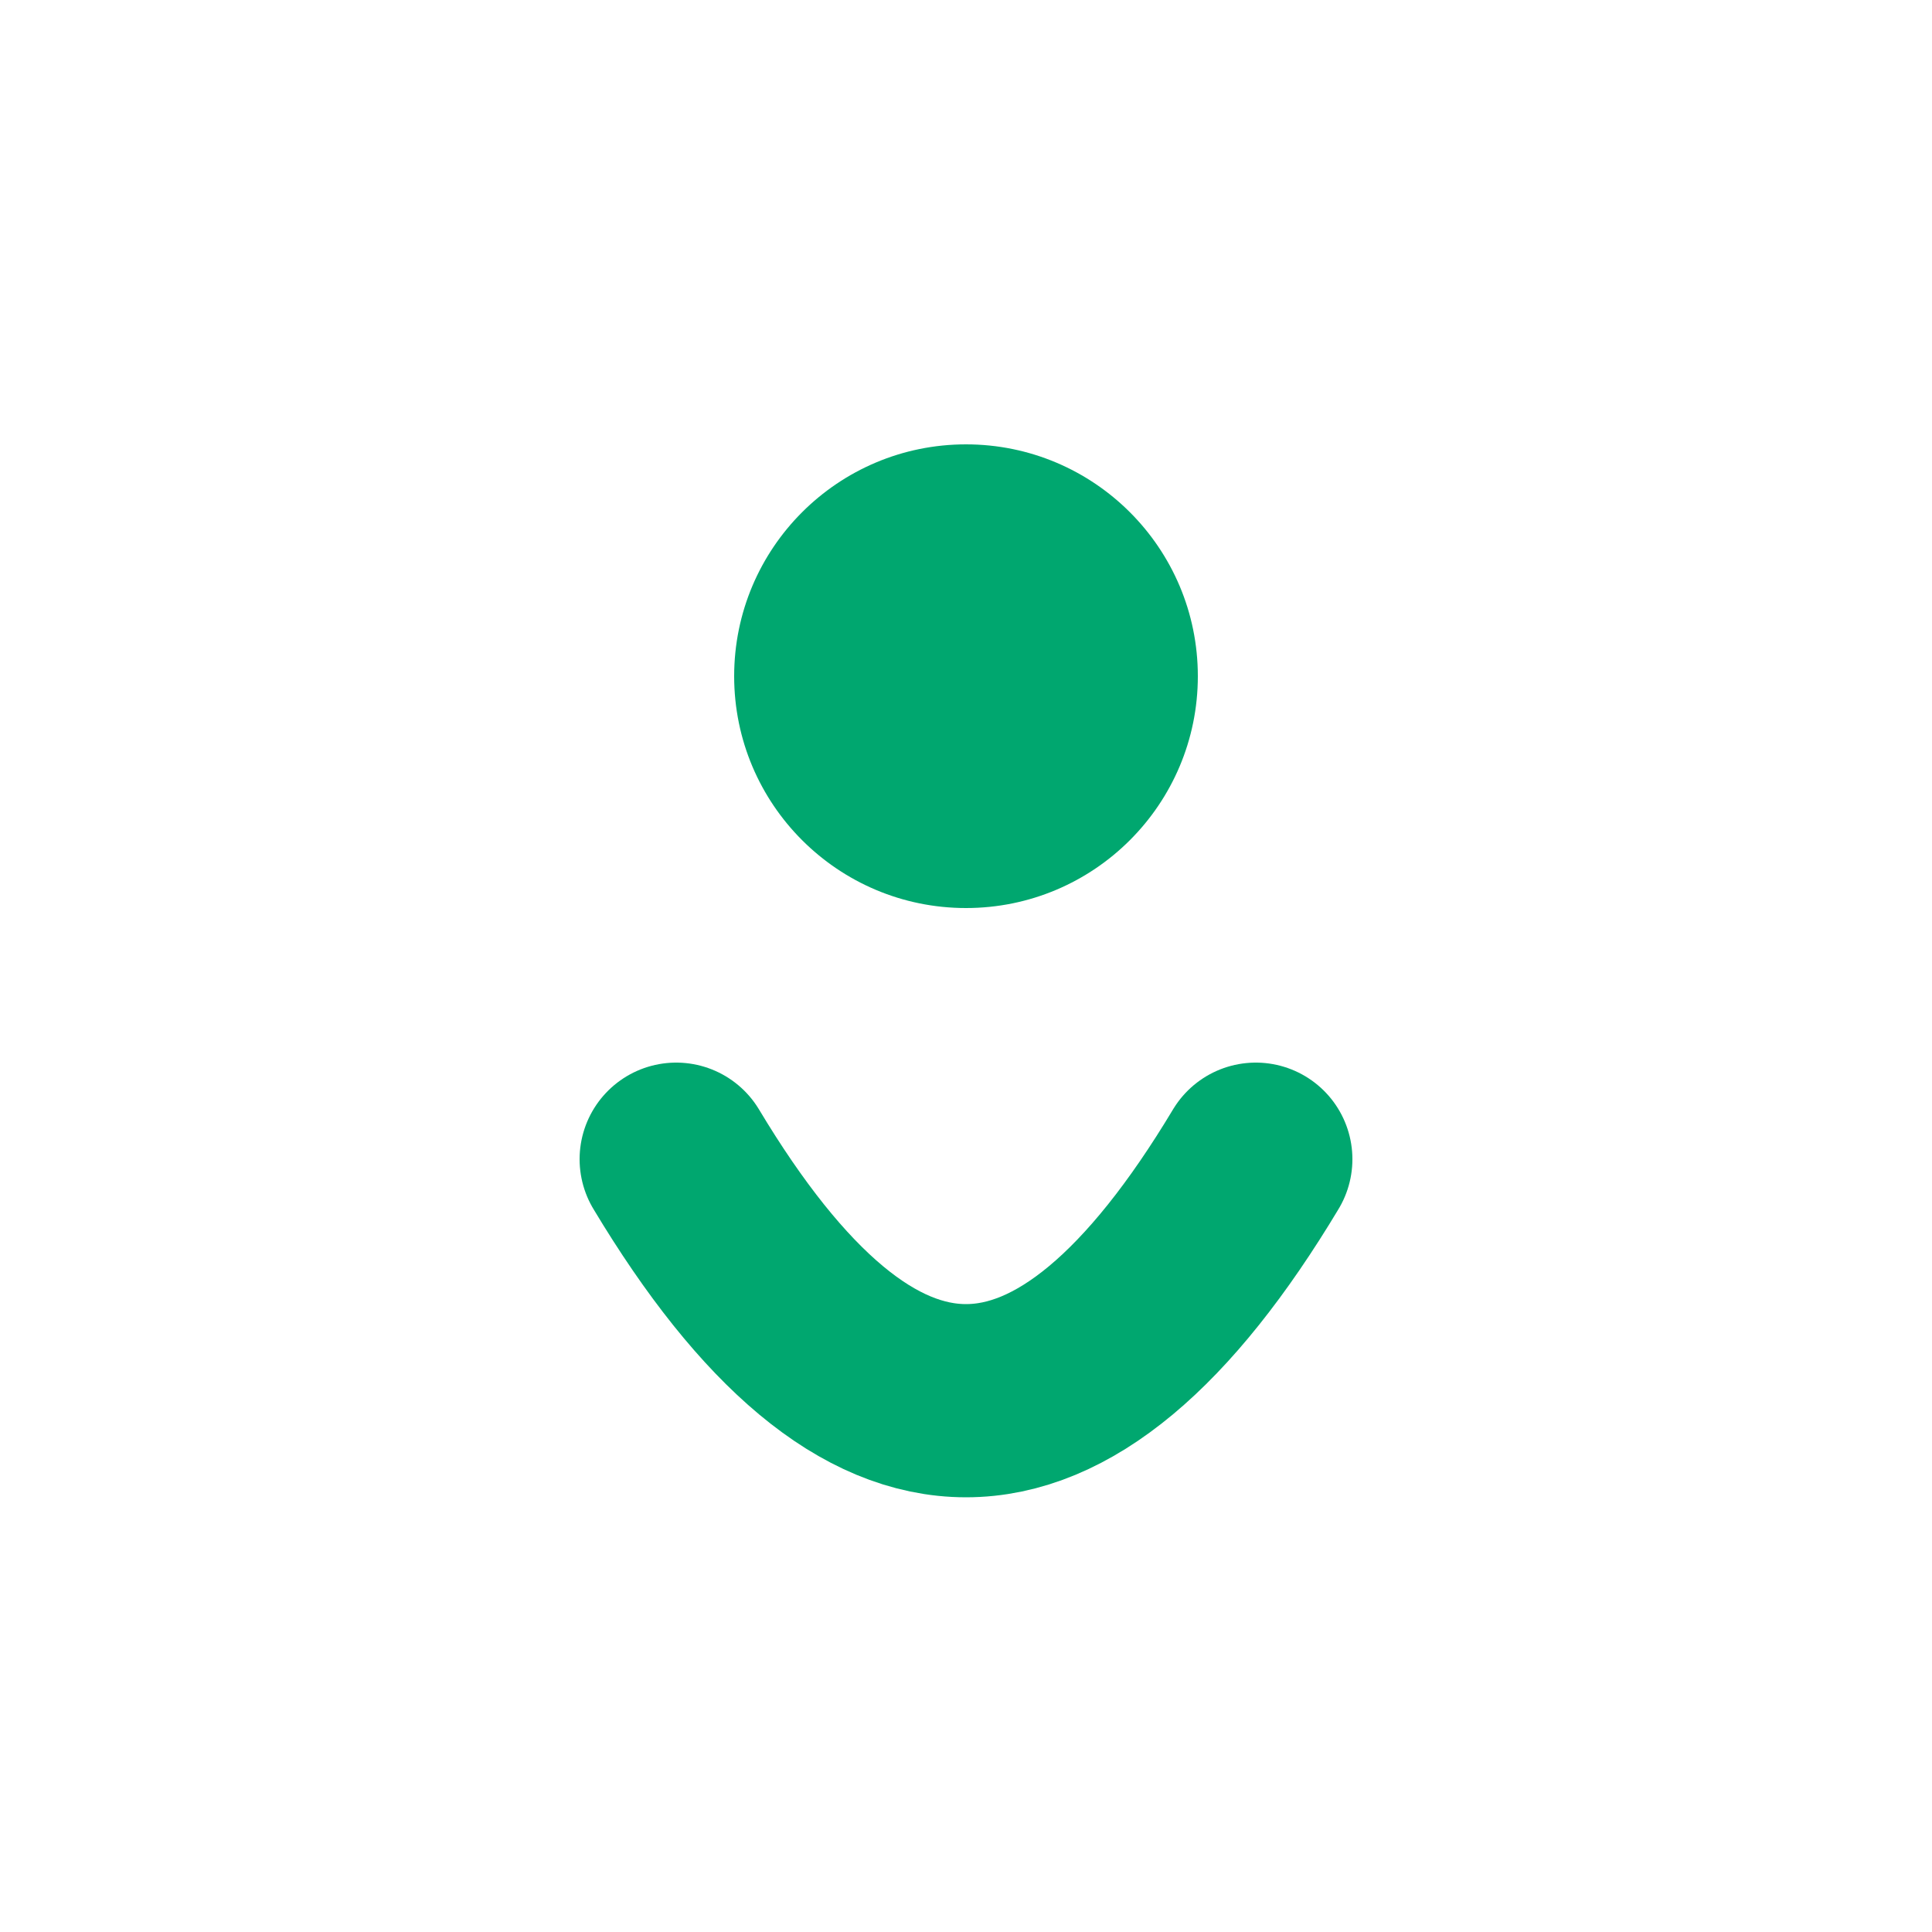
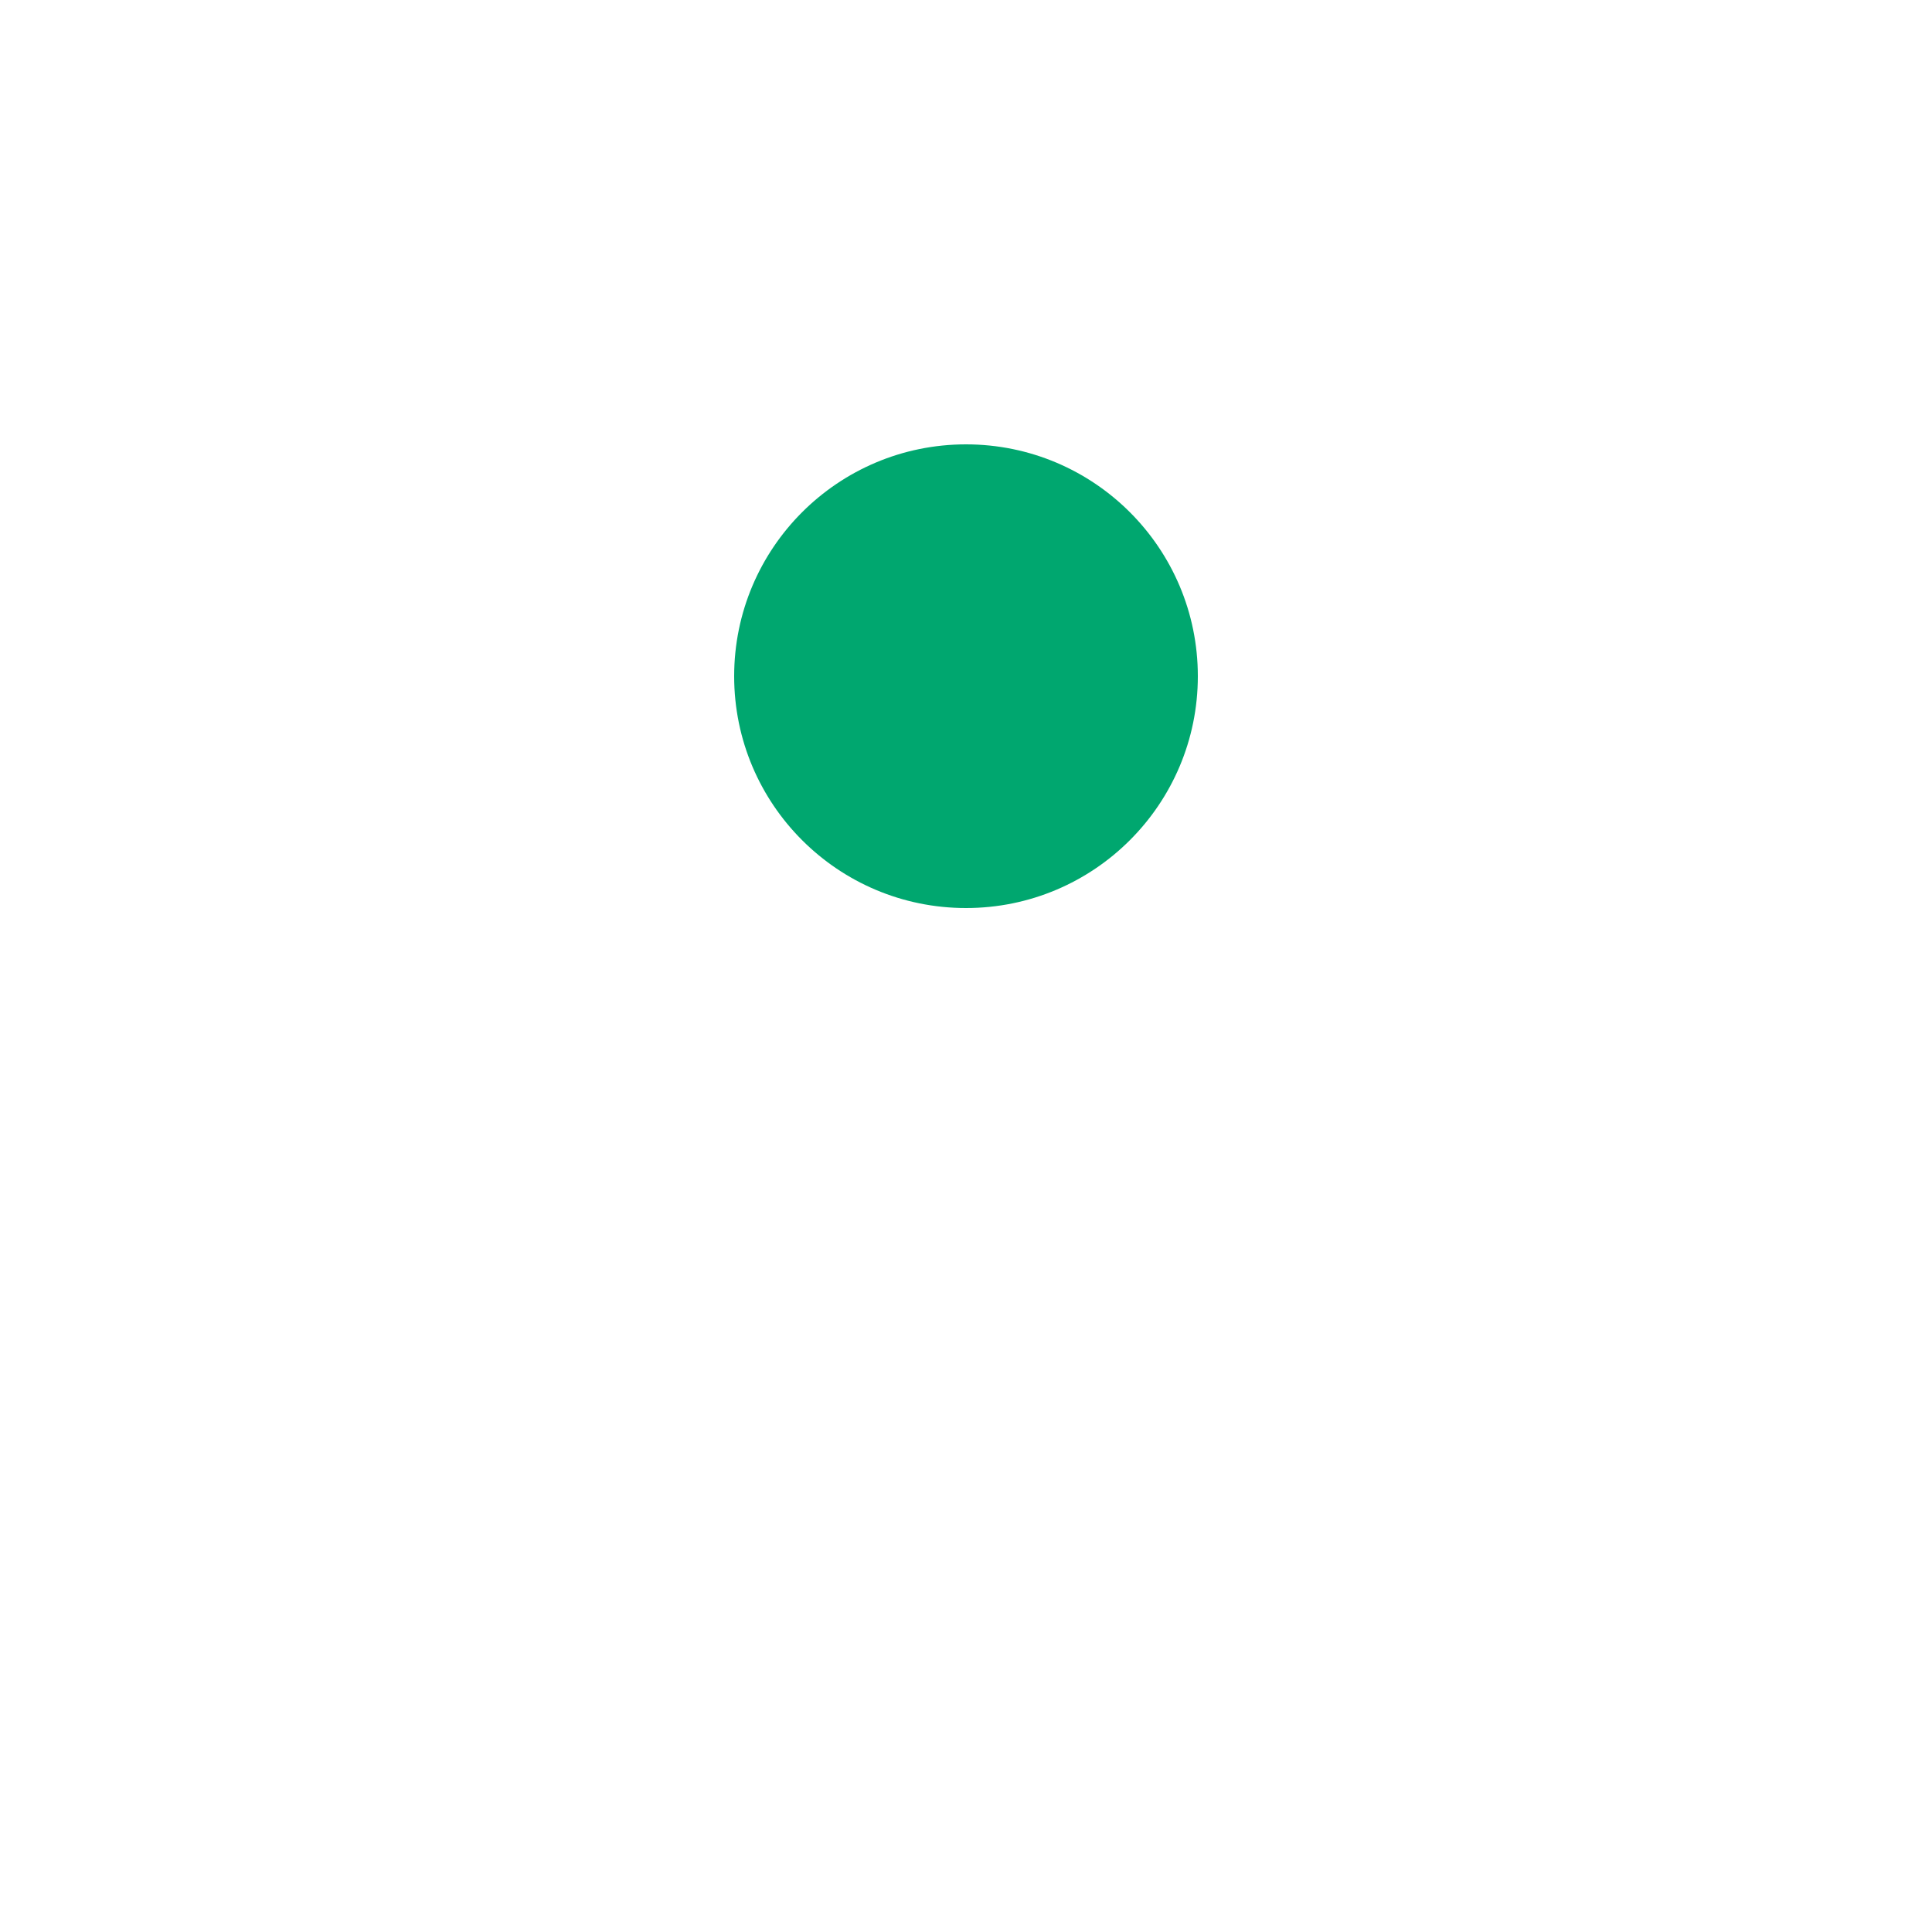
<svg xmlns="http://www.w3.org/2000/svg" width="40" height="40" viewBox="0 0 100 100">
  <style>
    .dot { fill: #00a76f; }
    .arc { fill: none; stroke: #00a76f; stroke-width: 10; stroke-linecap: round; }
  </style>
  <circle class="dot" cx="50" cy="35" r="12" />
-   <path class="arc" d="M35 60 Q50 85 65 60" />
</svg>